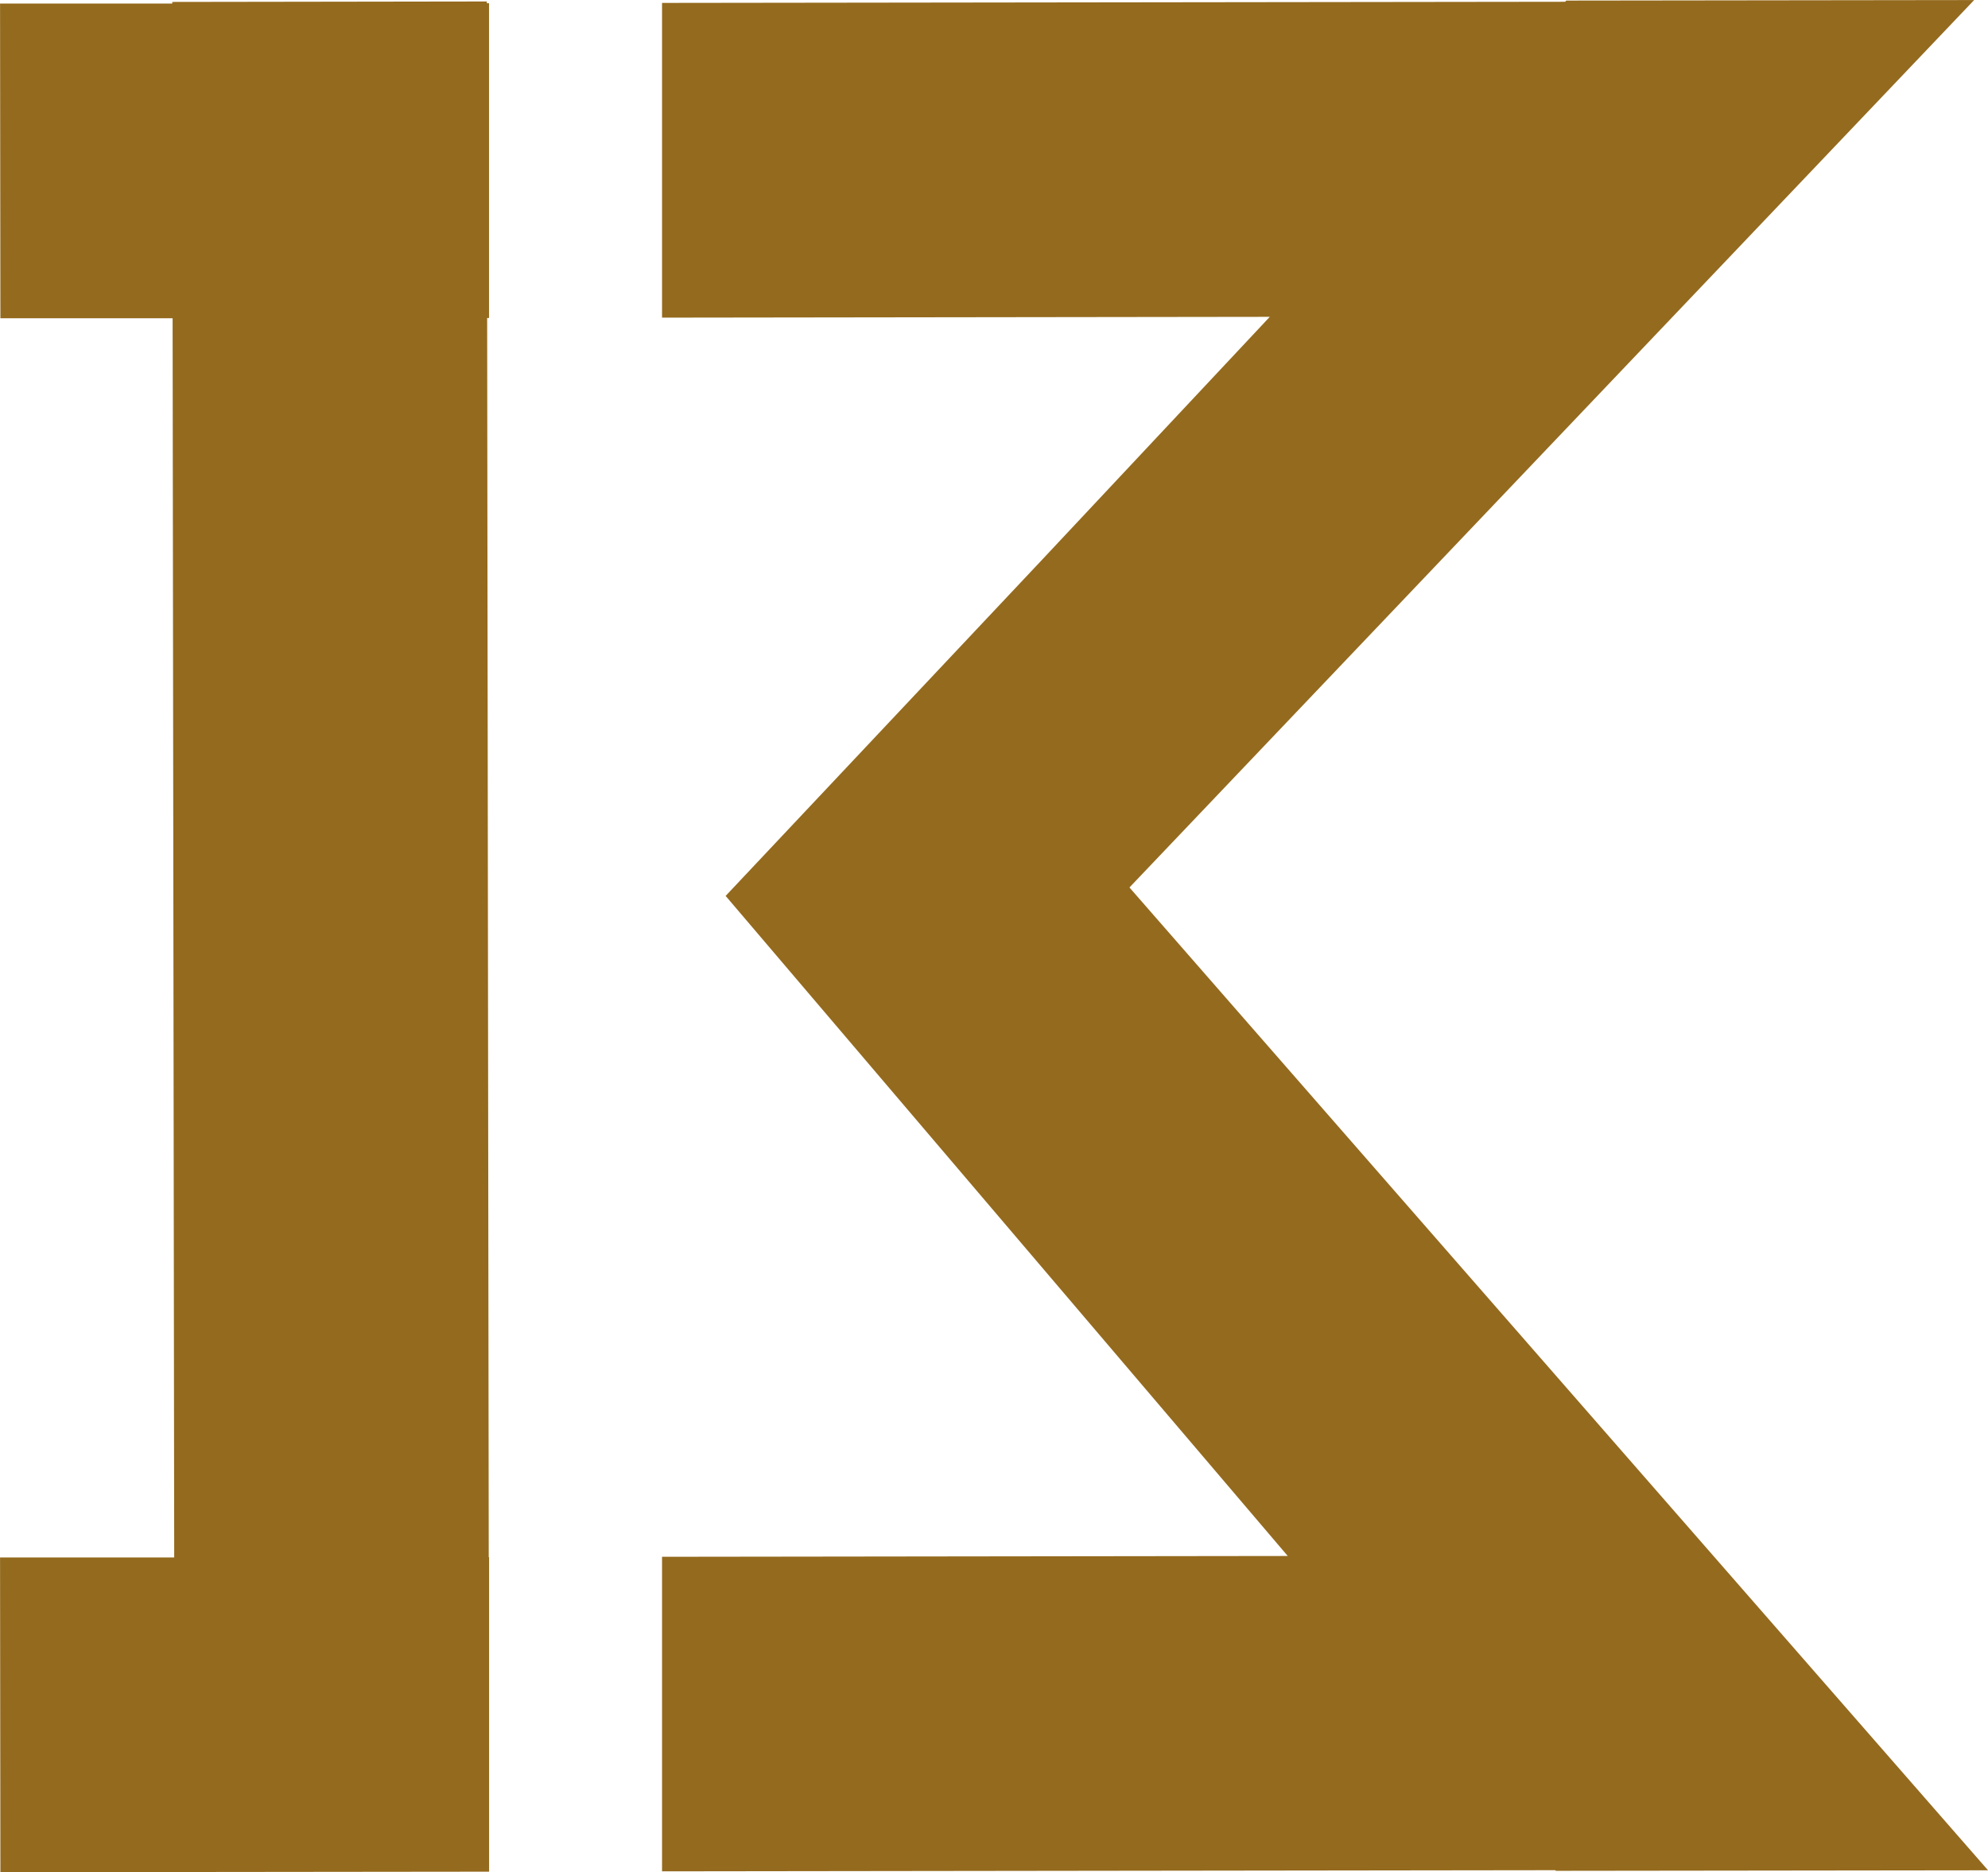
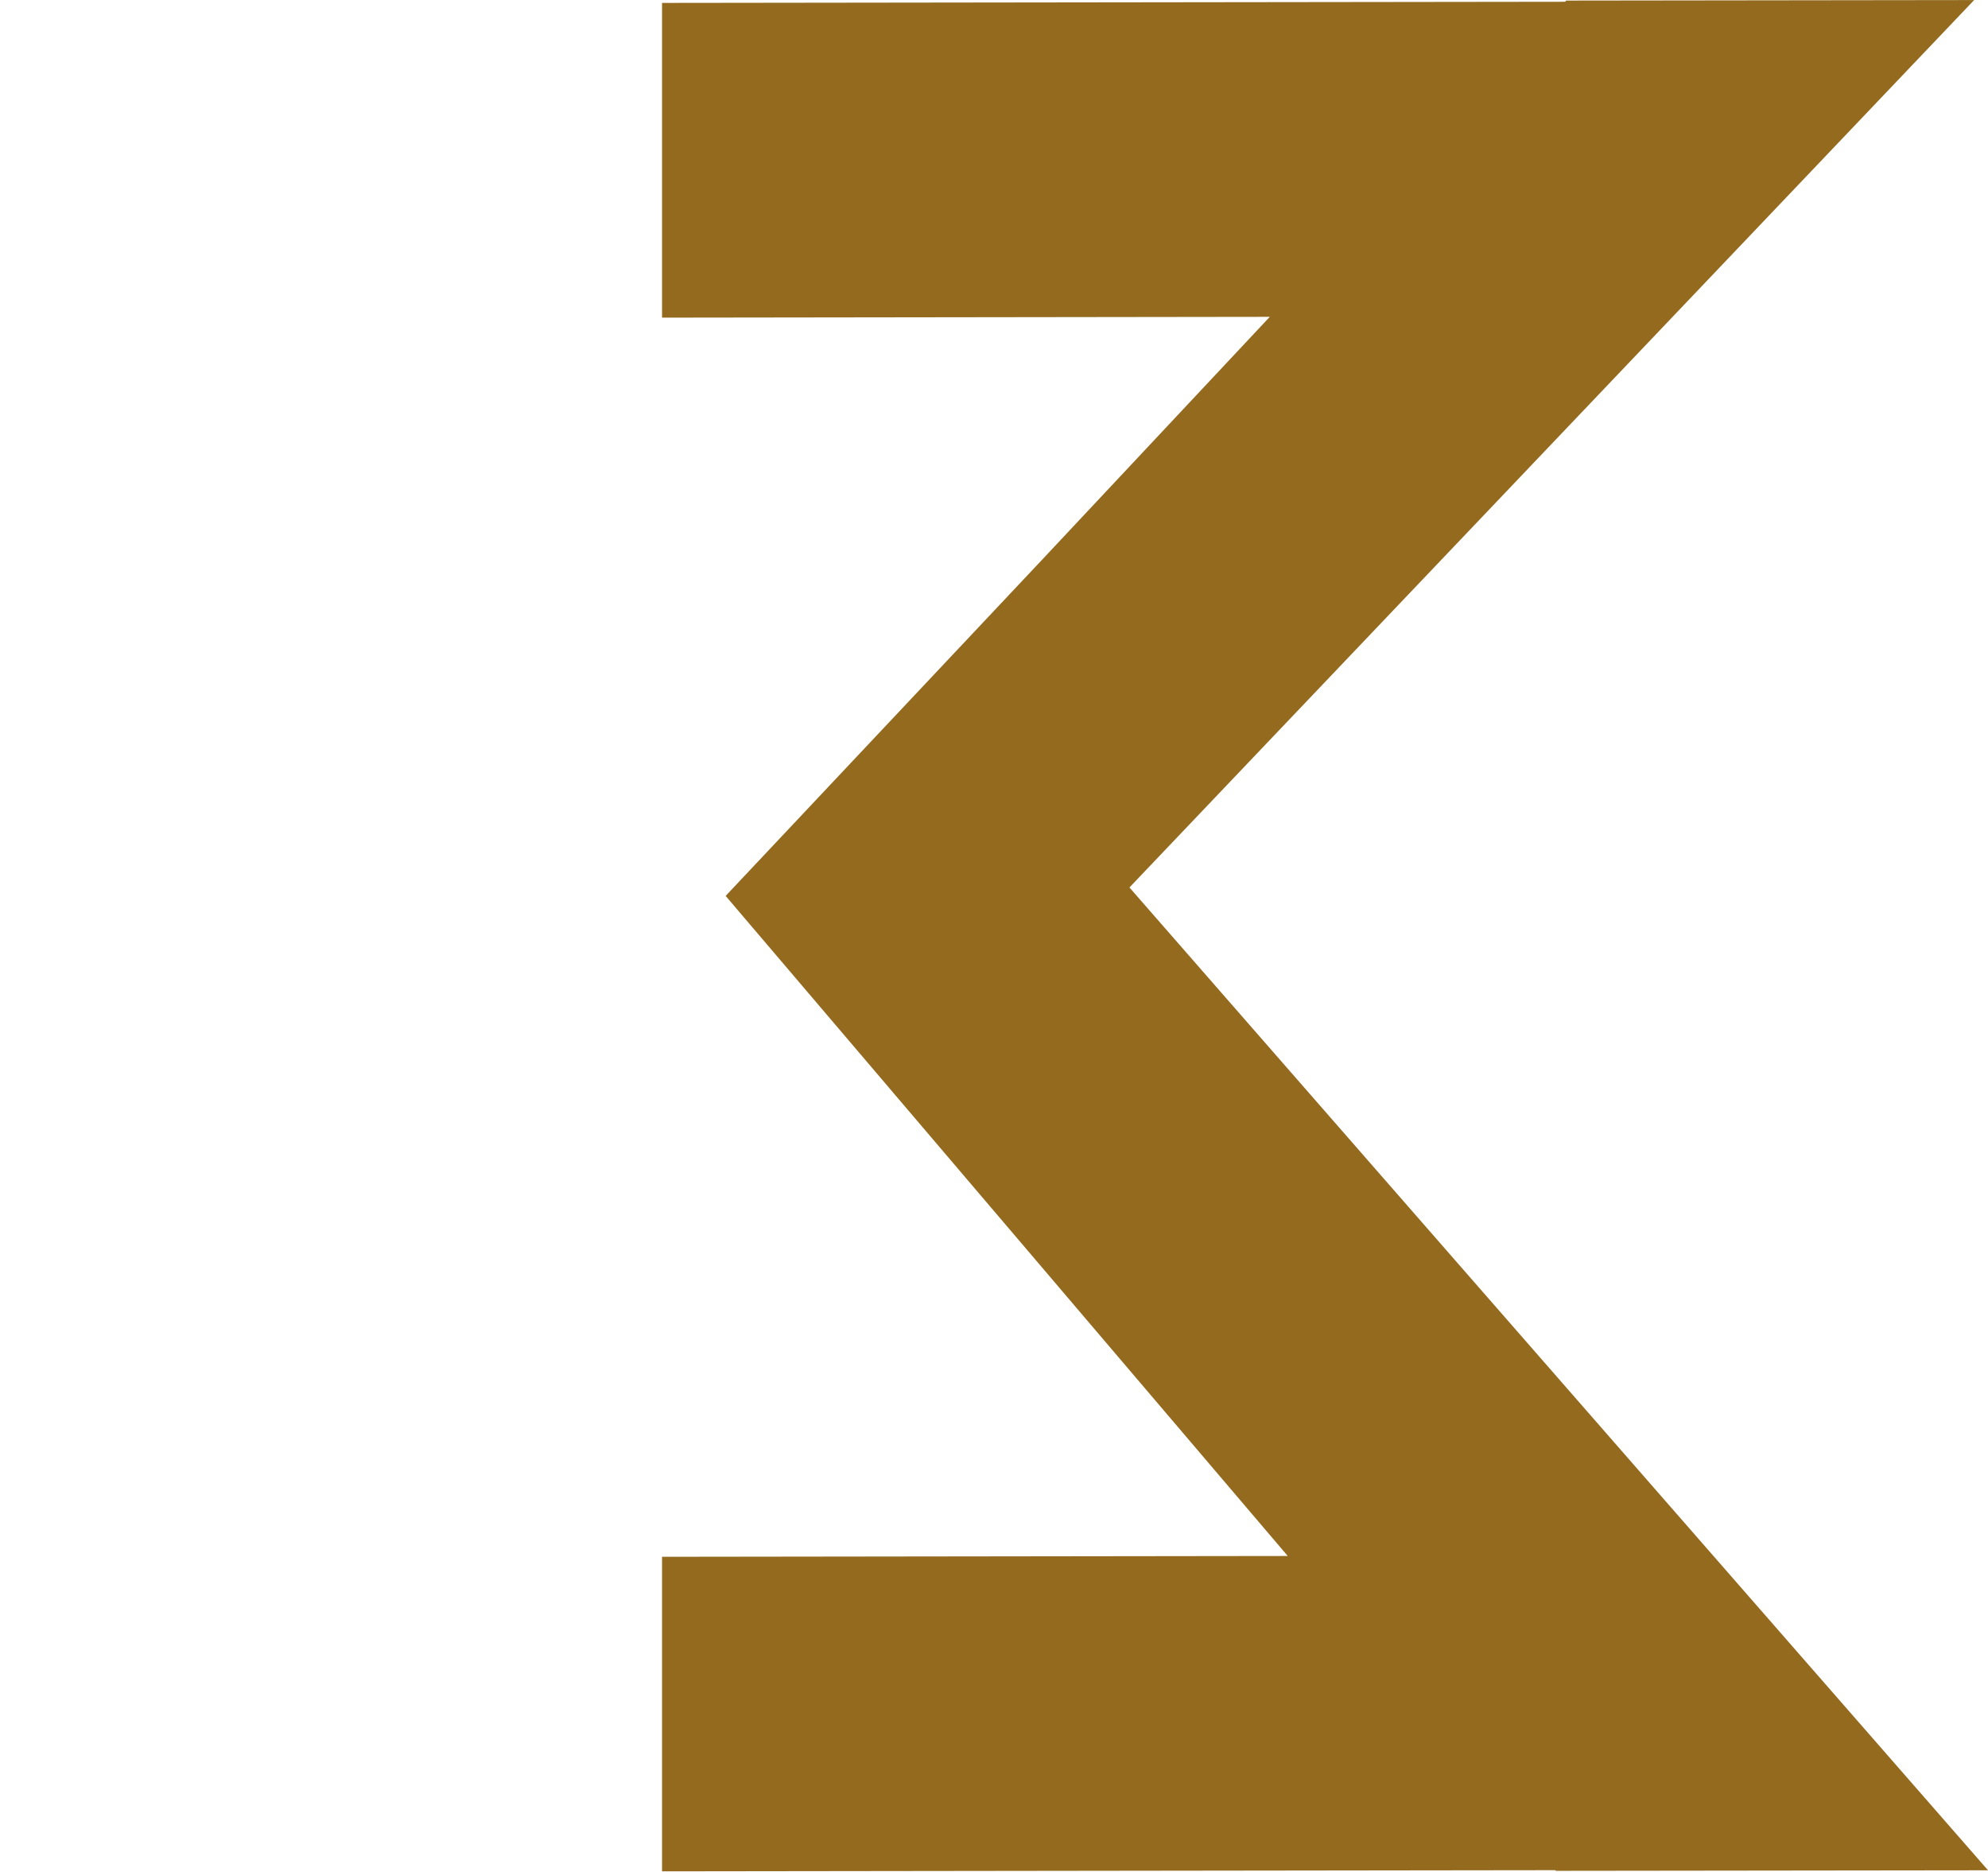
<svg xmlns="http://www.w3.org/2000/svg" id="Group_185" data-name="Group 185" width="34.851" height="32.819" viewBox="0 0 34.851 32.819">
-   <path id="Path_1237" data-name="Path 1237" d="M100.259,299.129l-5.514.008v.028l-3.019,0,.006,5.517,3.019,0,.028,21.723-3.053,0,.006,5.514,3.053,0v0l5.514-.006V326.4h-.006l-.028-21.723h.033v-5.517h-.039Z" transform="translate(-91.725 -299.103)" fill="#946a1e" />
  <path id="Path_1238" data-name="Path 1238" d="M141.078,331.855l-15.052-17.229,14.808-15.556-7.151.009-.019.021-15.832.02v5.517l10.654-.014-3.985,4.251-5.554,5.9,9.854,11.571-10.969.014v5.514l15.659-.02h0l.01.011Z" transform="translate(-106.226 -299.069)" fill="#946a1e" />
</svg>